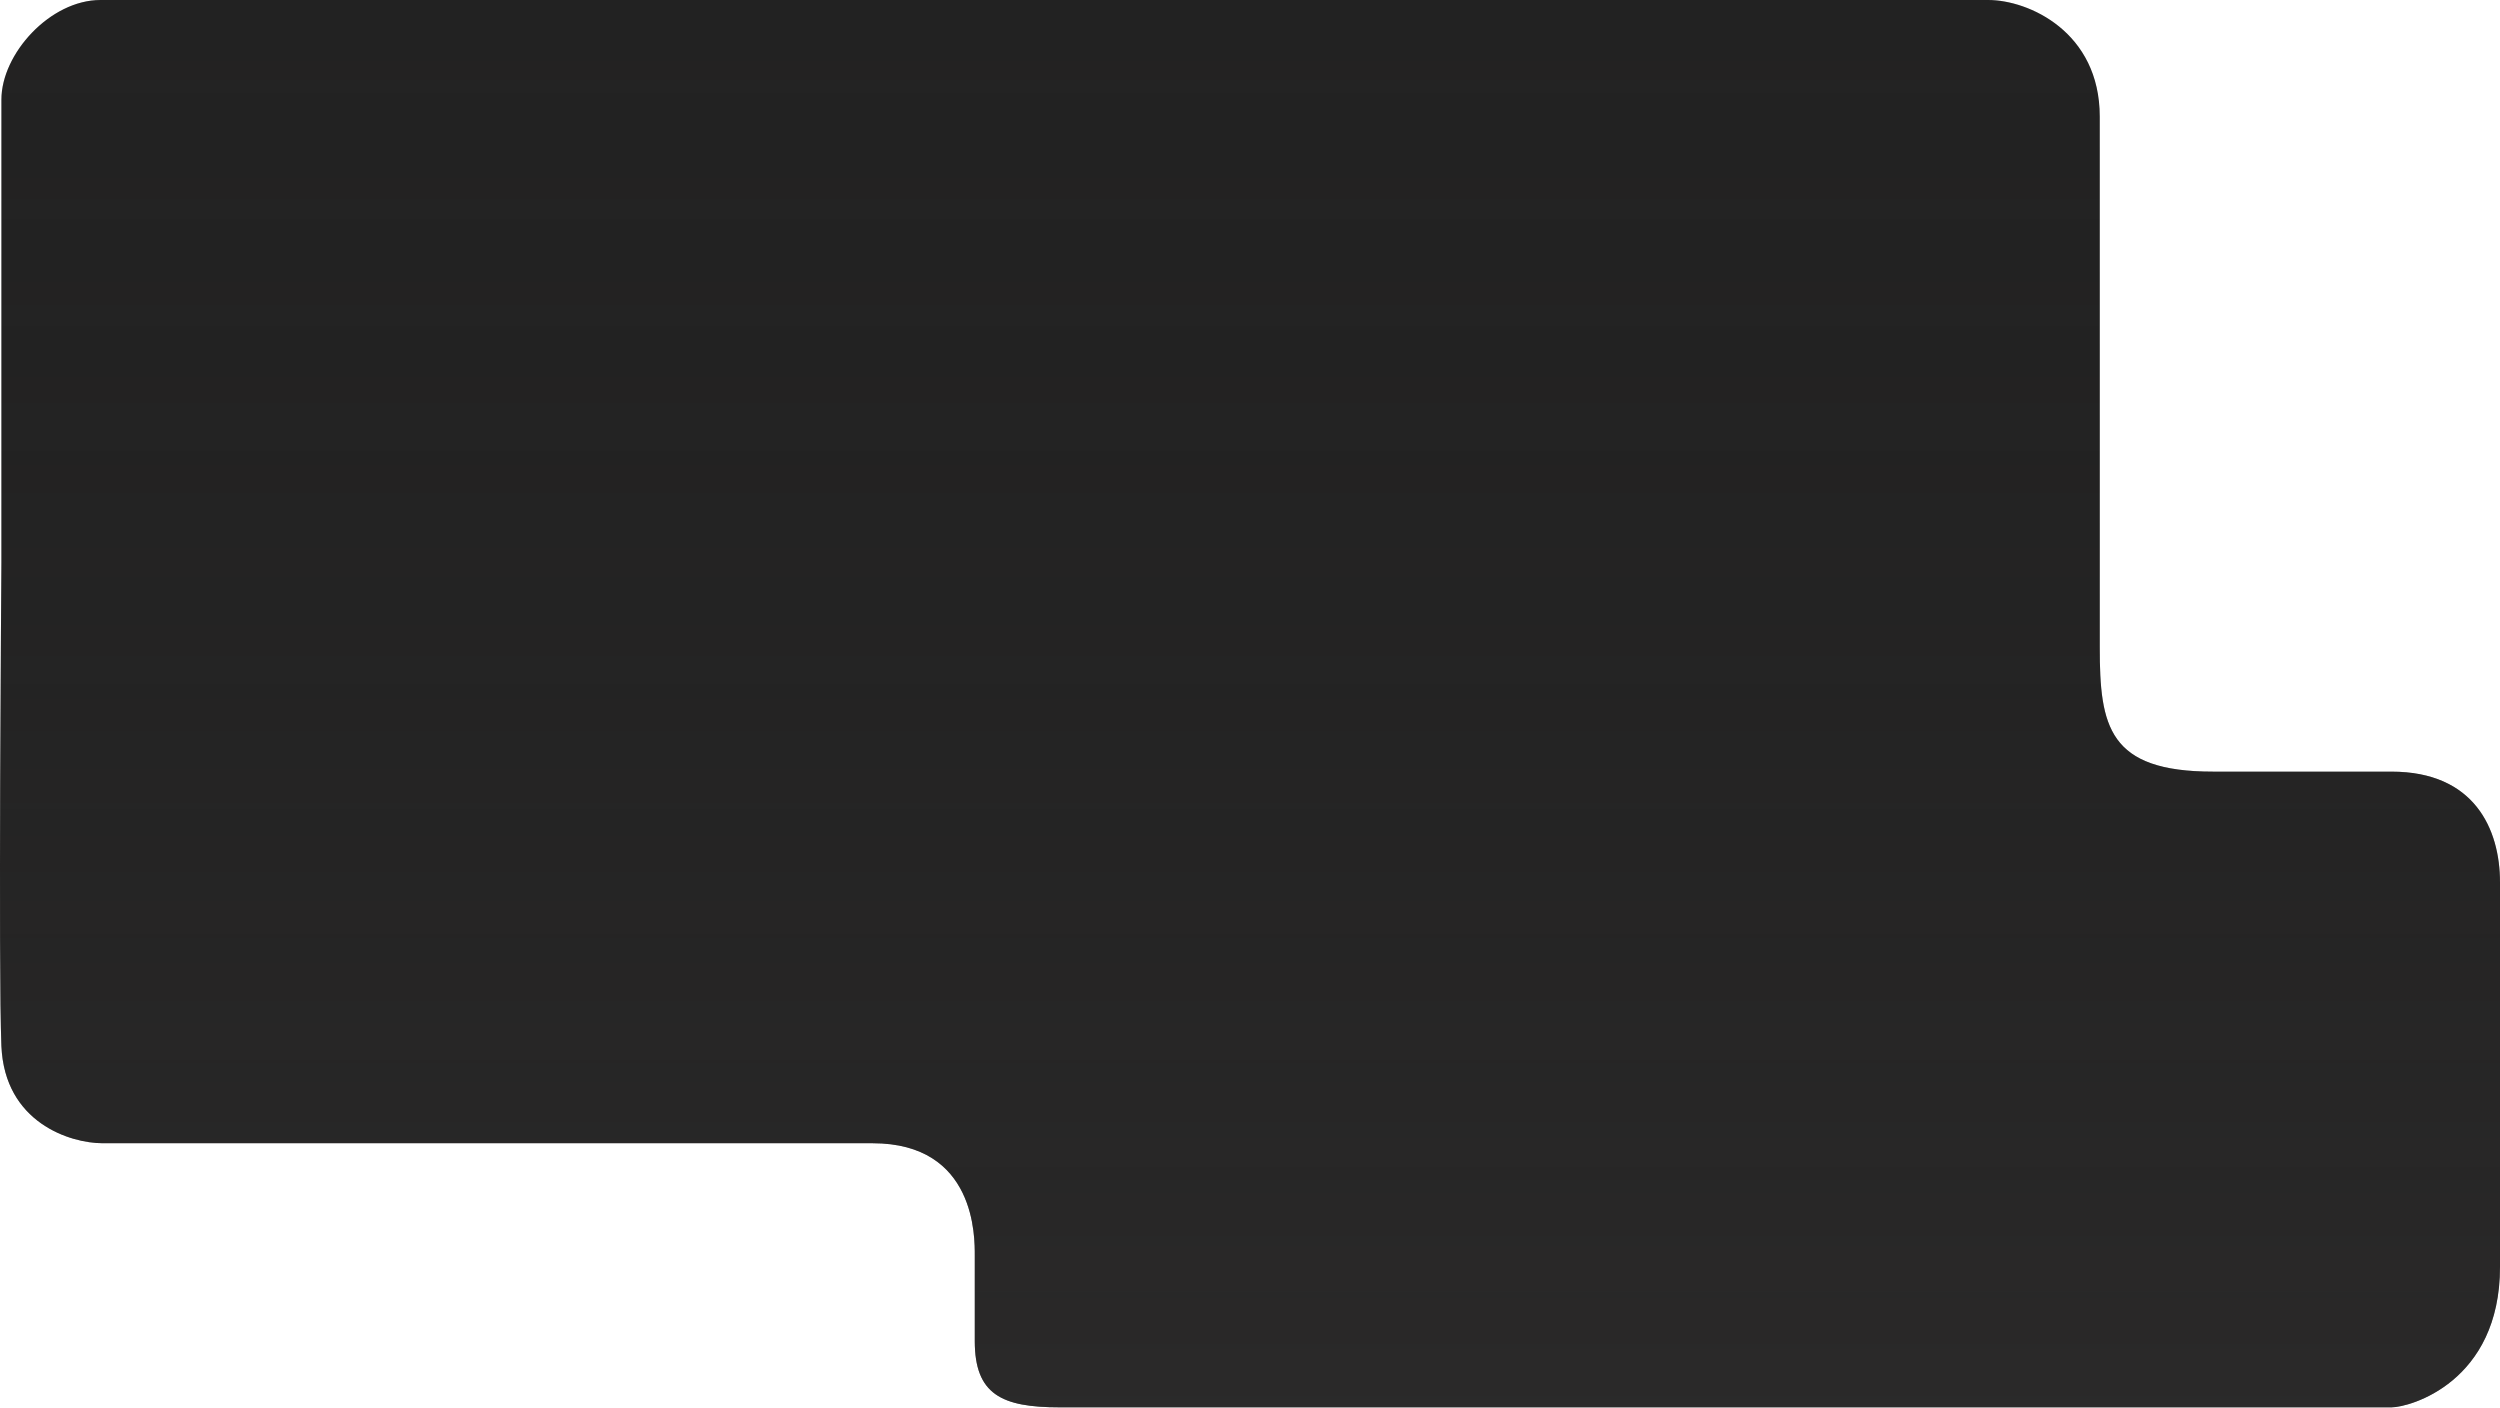
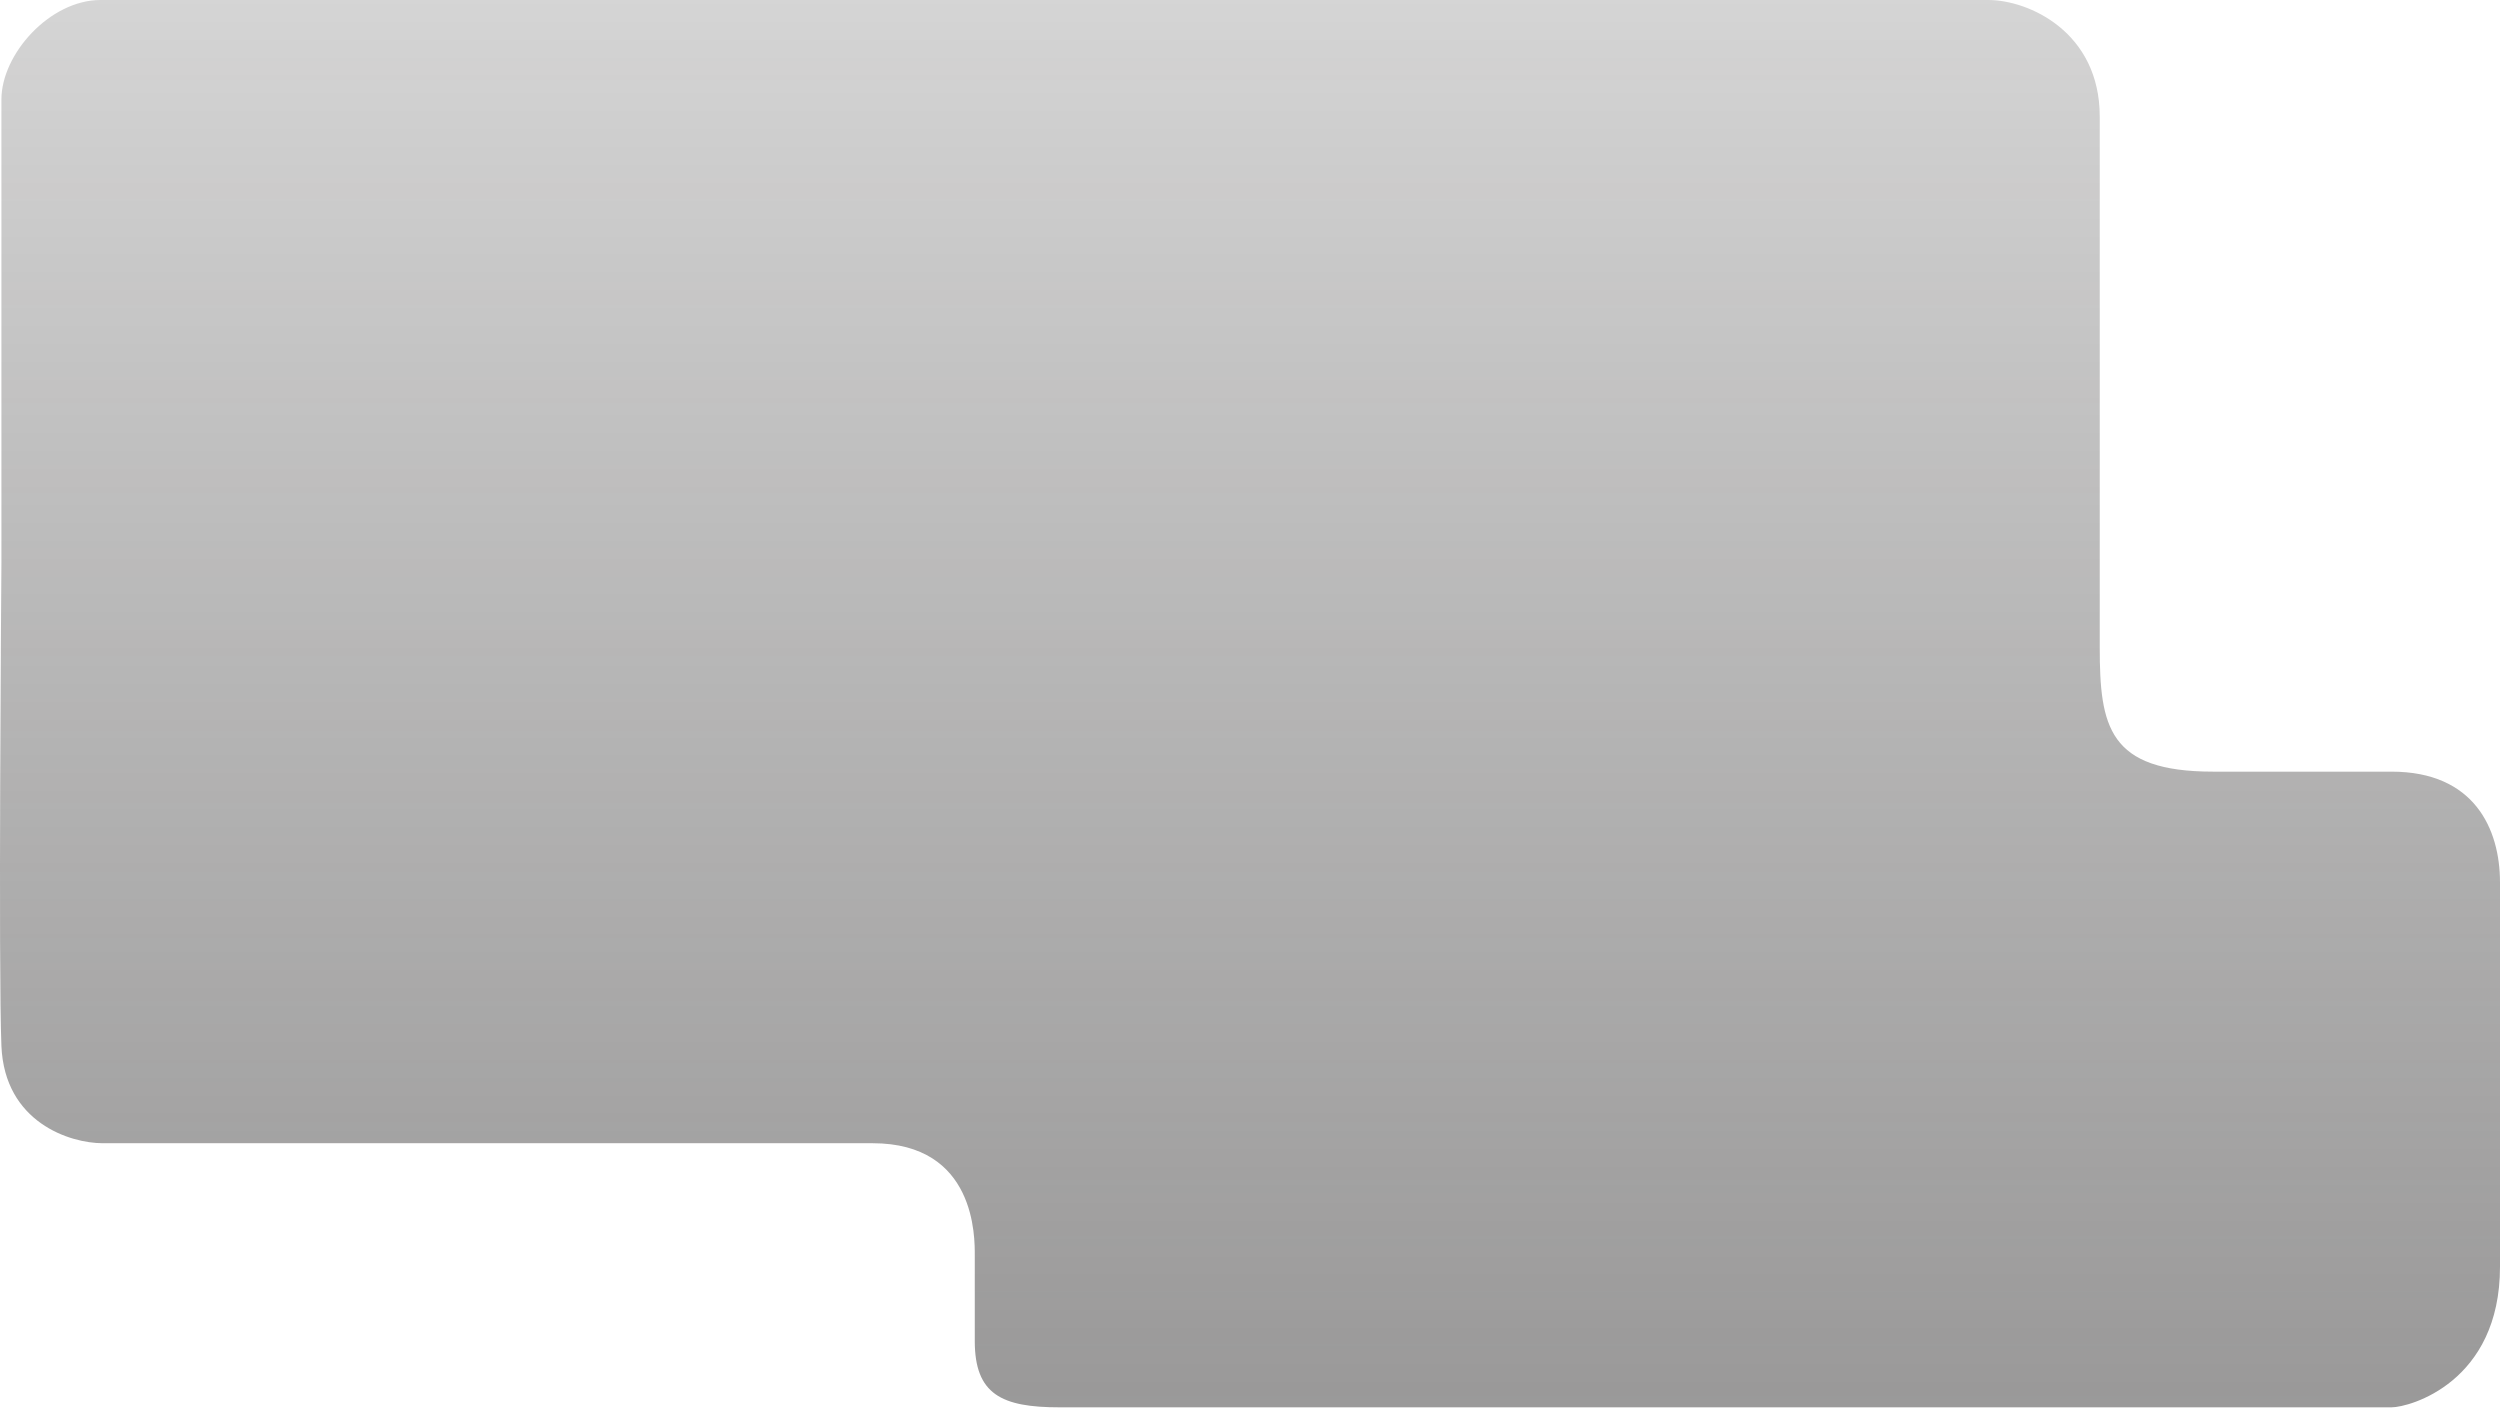
<svg xmlns="http://www.w3.org/2000/svg" width="584" height="329" viewBox="0 0 584 329" fill="none">
-   <path d="M0.332 23.249L0.332 131.507C0.332 131.639 0.332 131.659 0.331 131.79C0.299 135.896 -0.399 226.865 0.332 244.354C1.08 262.248 16.417 267.056 23.971 267.056H203.824C228.041 267.056 227.707 289.209 227.707 293.229V313.252C227.707 325.752 234.006 328.752 247.5 328.752H438.753H558.655C562.889 328.752 584 322.89 584 295.902V206.162C584 193.623 577.998 180.255 558.655 180.255H516.982C492.521 180.255 490.5 169.708 490.5 151.208V110.708V102.268V27.242C490.5 7.478 473.928 0 464.424 0L327.625 0C237 0.001 44.11 0 23.484 0C11.696 0 0.332 12.58 0.332 23.249Z" fill="#262626" />
  <path d="M0.332 23.249L0.332 131.507C0.332 131.639 0.332 131.659 0.331 131.79C0.299 135.896 -0.399 226.865 0.332 244.354C1.08 262.248 16.417 267.056 23.971 267.056H203.824C228.041 267.056 227.707 289.209 227.707 293.229V313.252C227.707 325.752 234.006 328.752 247.5 328.752H438.753H558.655C562.889 328.752 584 322.89 584 295.902V206.162C584 193.623 577.998 180.255 558.655 180.255H516.982C492.521 180.255 490.5 169.708 490.5 151.208V110.708V102.268V27.242C490.5 7.478 473.928 0 464.424 0L327.625 0C237 0.001 44.11 0 23.484 0C11.696 0 0.332 12.58 0.332 23.249Z" fill="url(#paint0_linear_604_1136)" fill-opacity="0.5" />
  <defs>
    <linearGradient id="paint0_linear_604_1136" x1="292" y1="-189.296" x2="292" y2="343.704" gradientUnits="userSpaceOnUse">
      <stop stop-opacity="0" />
      <stop offset="1" stop-color="#302E2E" />
    </linearGradient>
  </defs>
</svg>